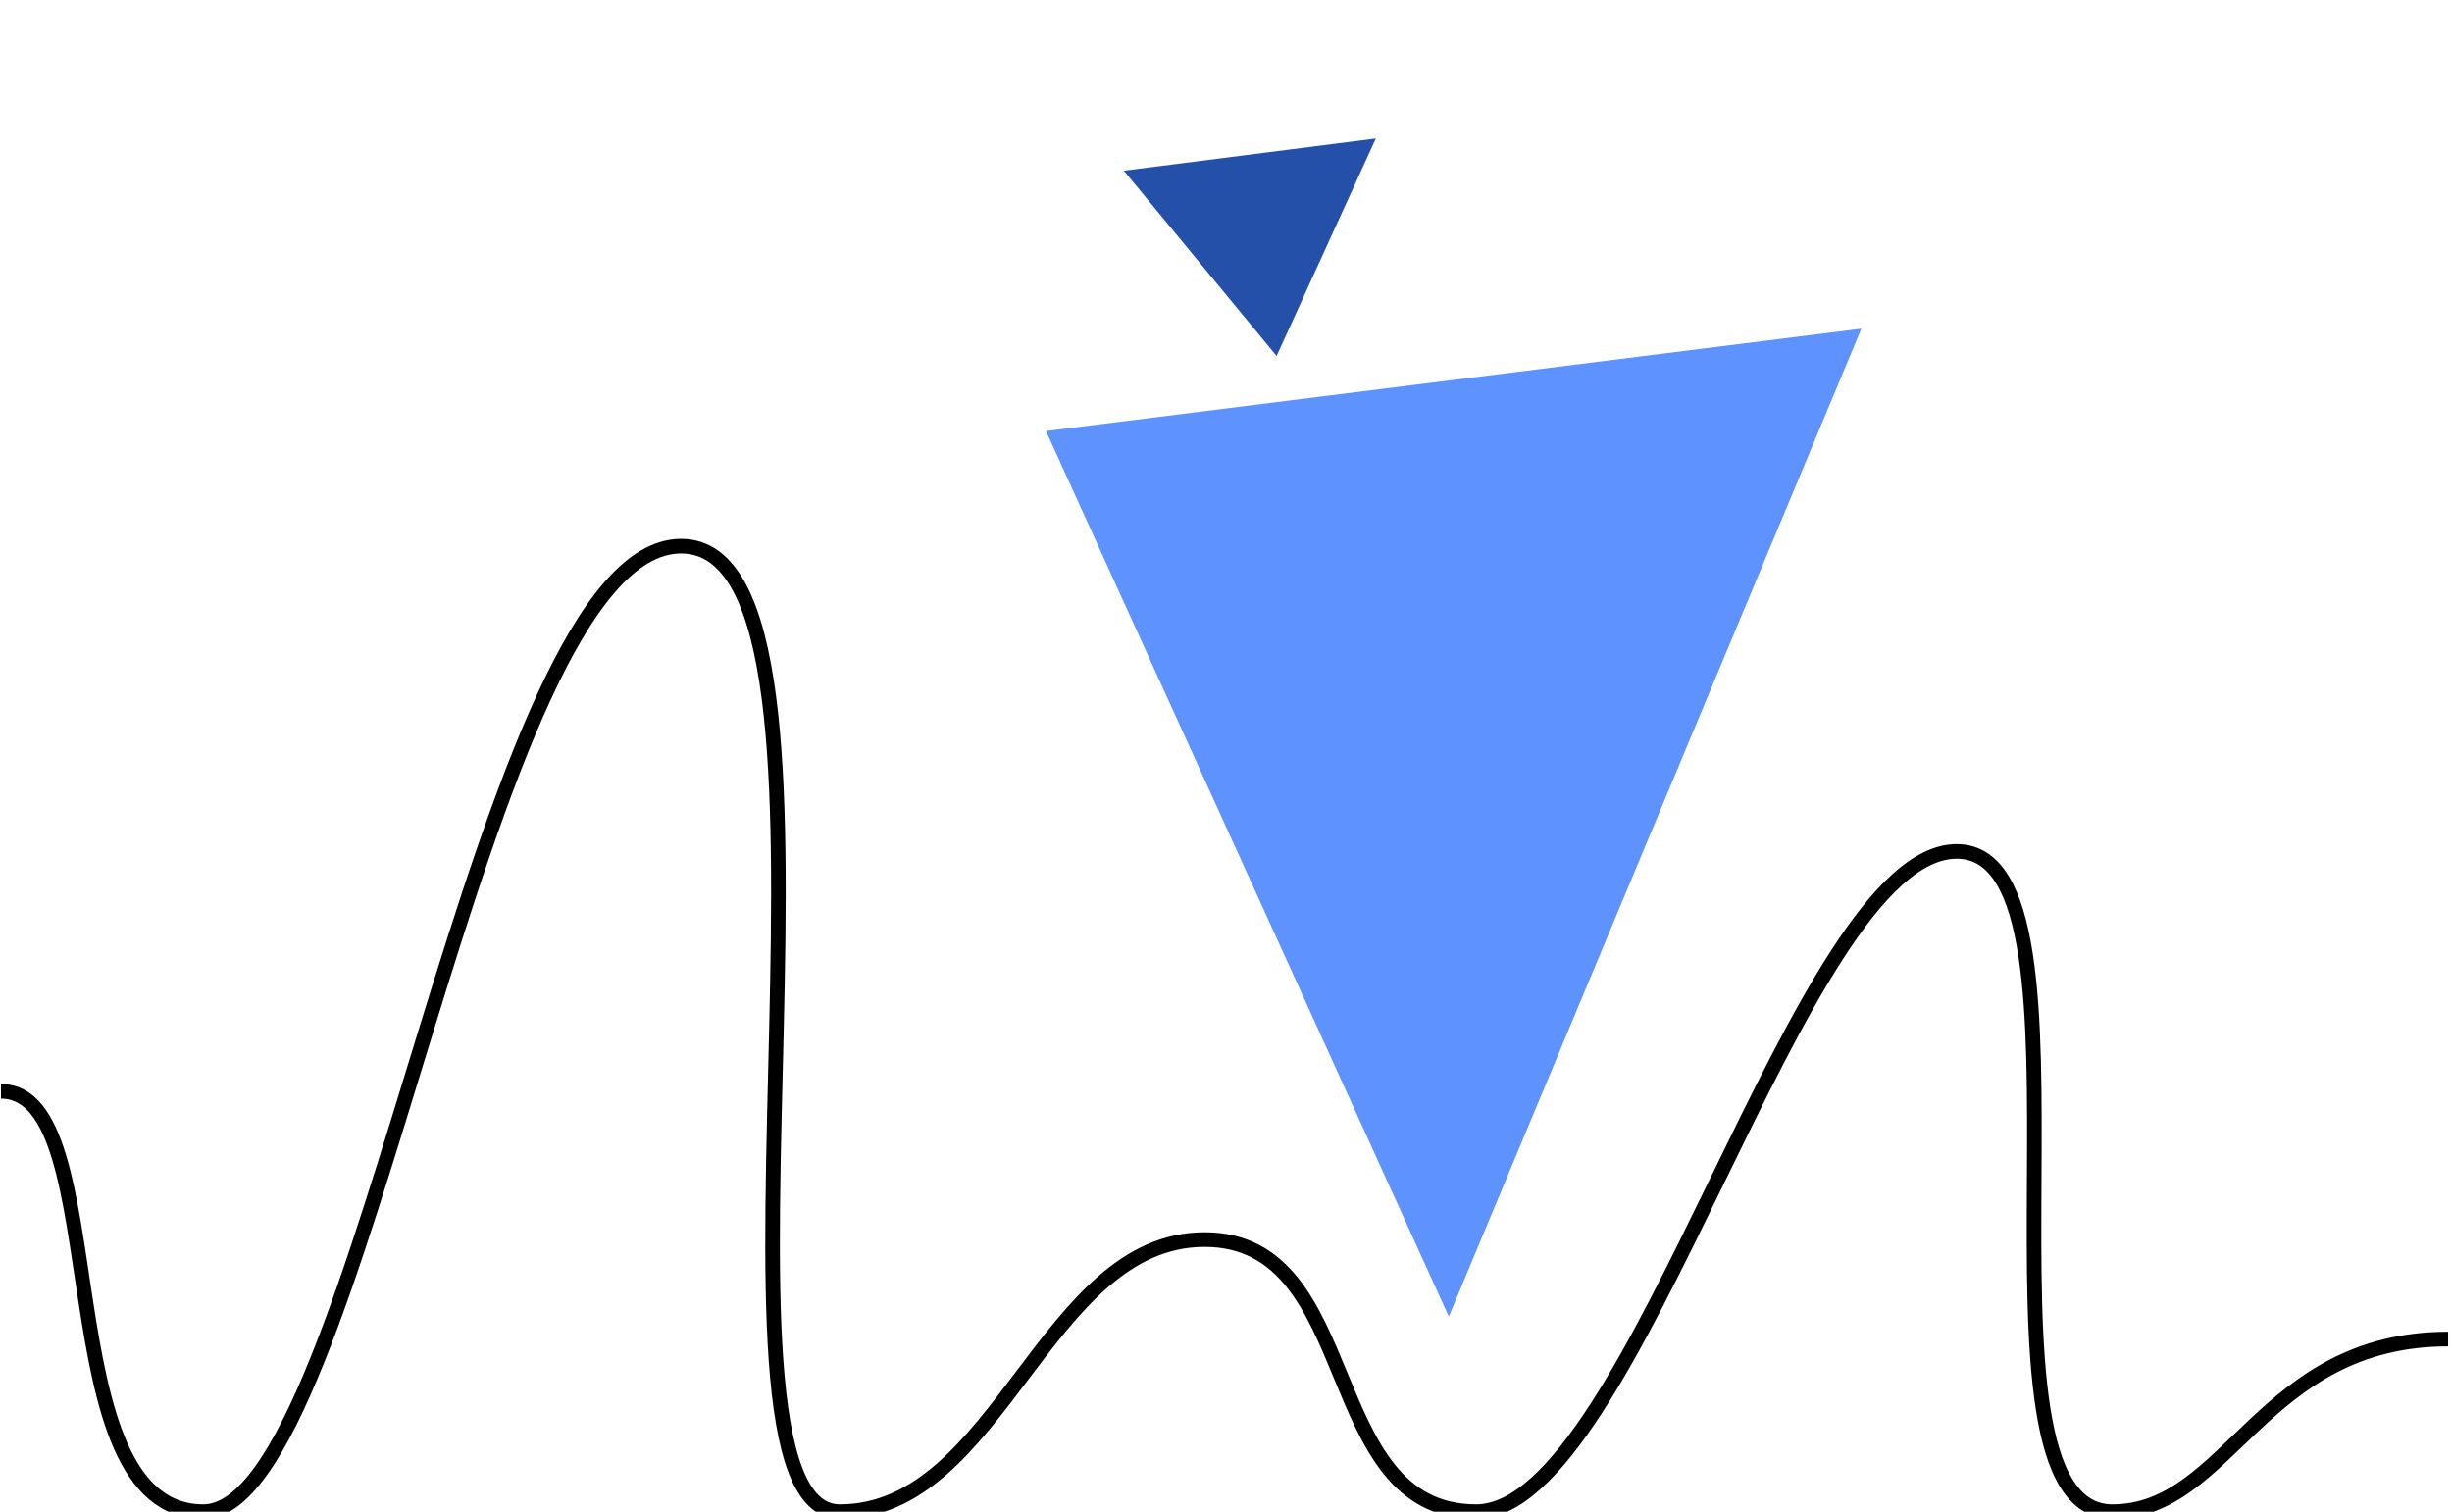
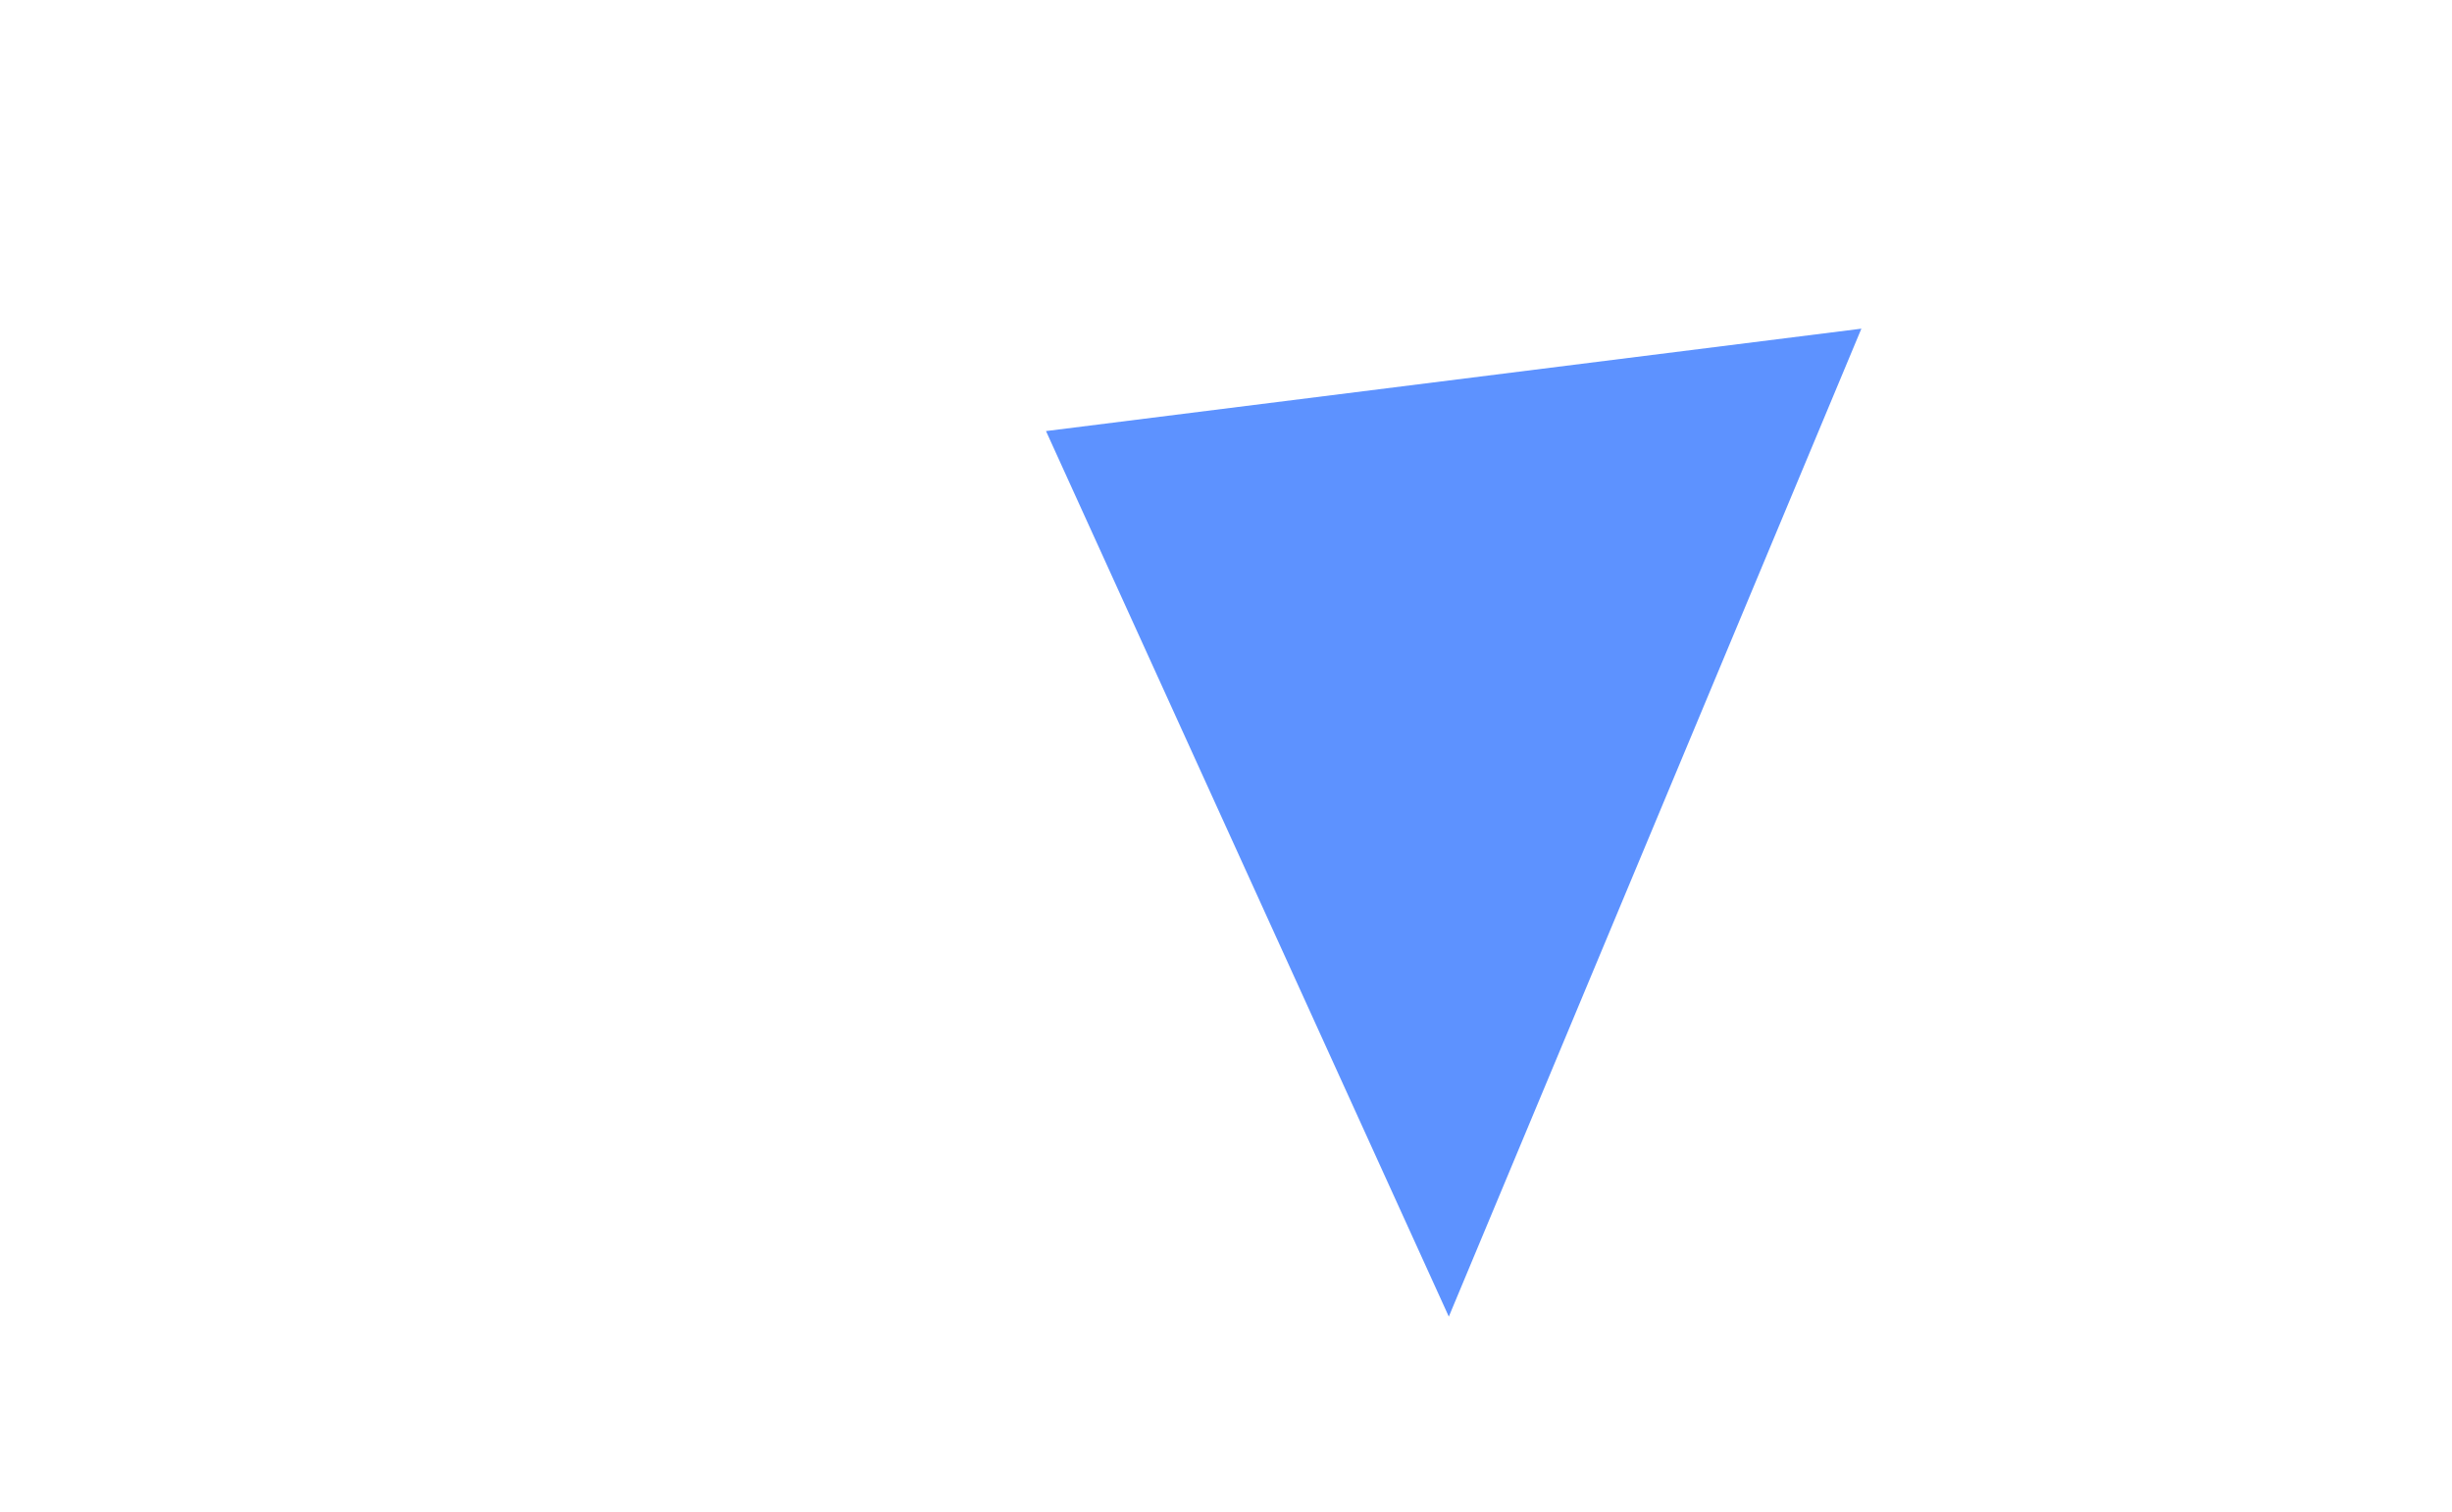
<svg xmlns="http://www.w3.org/2000/svg" version="1.1" id="Warstwa_1" x="0px" y="0px" viewBox="0 0 252 155" style="enable-background:new 0 0 252 155;" xml:space="preserve" width="300px" height="185px" preserveAspectRatio="none">
  <style type="text/css">
	.st0{fill-rule:evenodd;clip-rule:evenodd;fill:#5D92FF;}
	.st1{fill-rule:evenodd;clip-rule:evenodd;fill:#2550AA;}
	.st2{fill:none;stroke:#000000;stroke-width:1.5;}
</style>
  <g>
    <g>
      <path class="st0" d="M107.5,44.2l83.8-10.5l-42.4,101.3L107.5,44.2z" />
-       <path class="st1" d="M115.5,17.5l25.9-3.3l-10.2,22.3L115.5,17.5z" />
    </g>
-     <path class="st2" d="M0.1,111.9c11.9,0,4.4,43.1,20.8,43.1c16.4,0,28.4-99,49.1-99c20.8,0-0.1,99,16.3,99s21.1-27.9,37.5-27.9   c16.4,0,11.6,27.9,27.9,27.9c16.4,0,33.1-67.7,49.4-67.7s-0.4,67.7,16,67.7c12,0,15.3-17.7,34.5-17.7" />
  </g>
</svg>